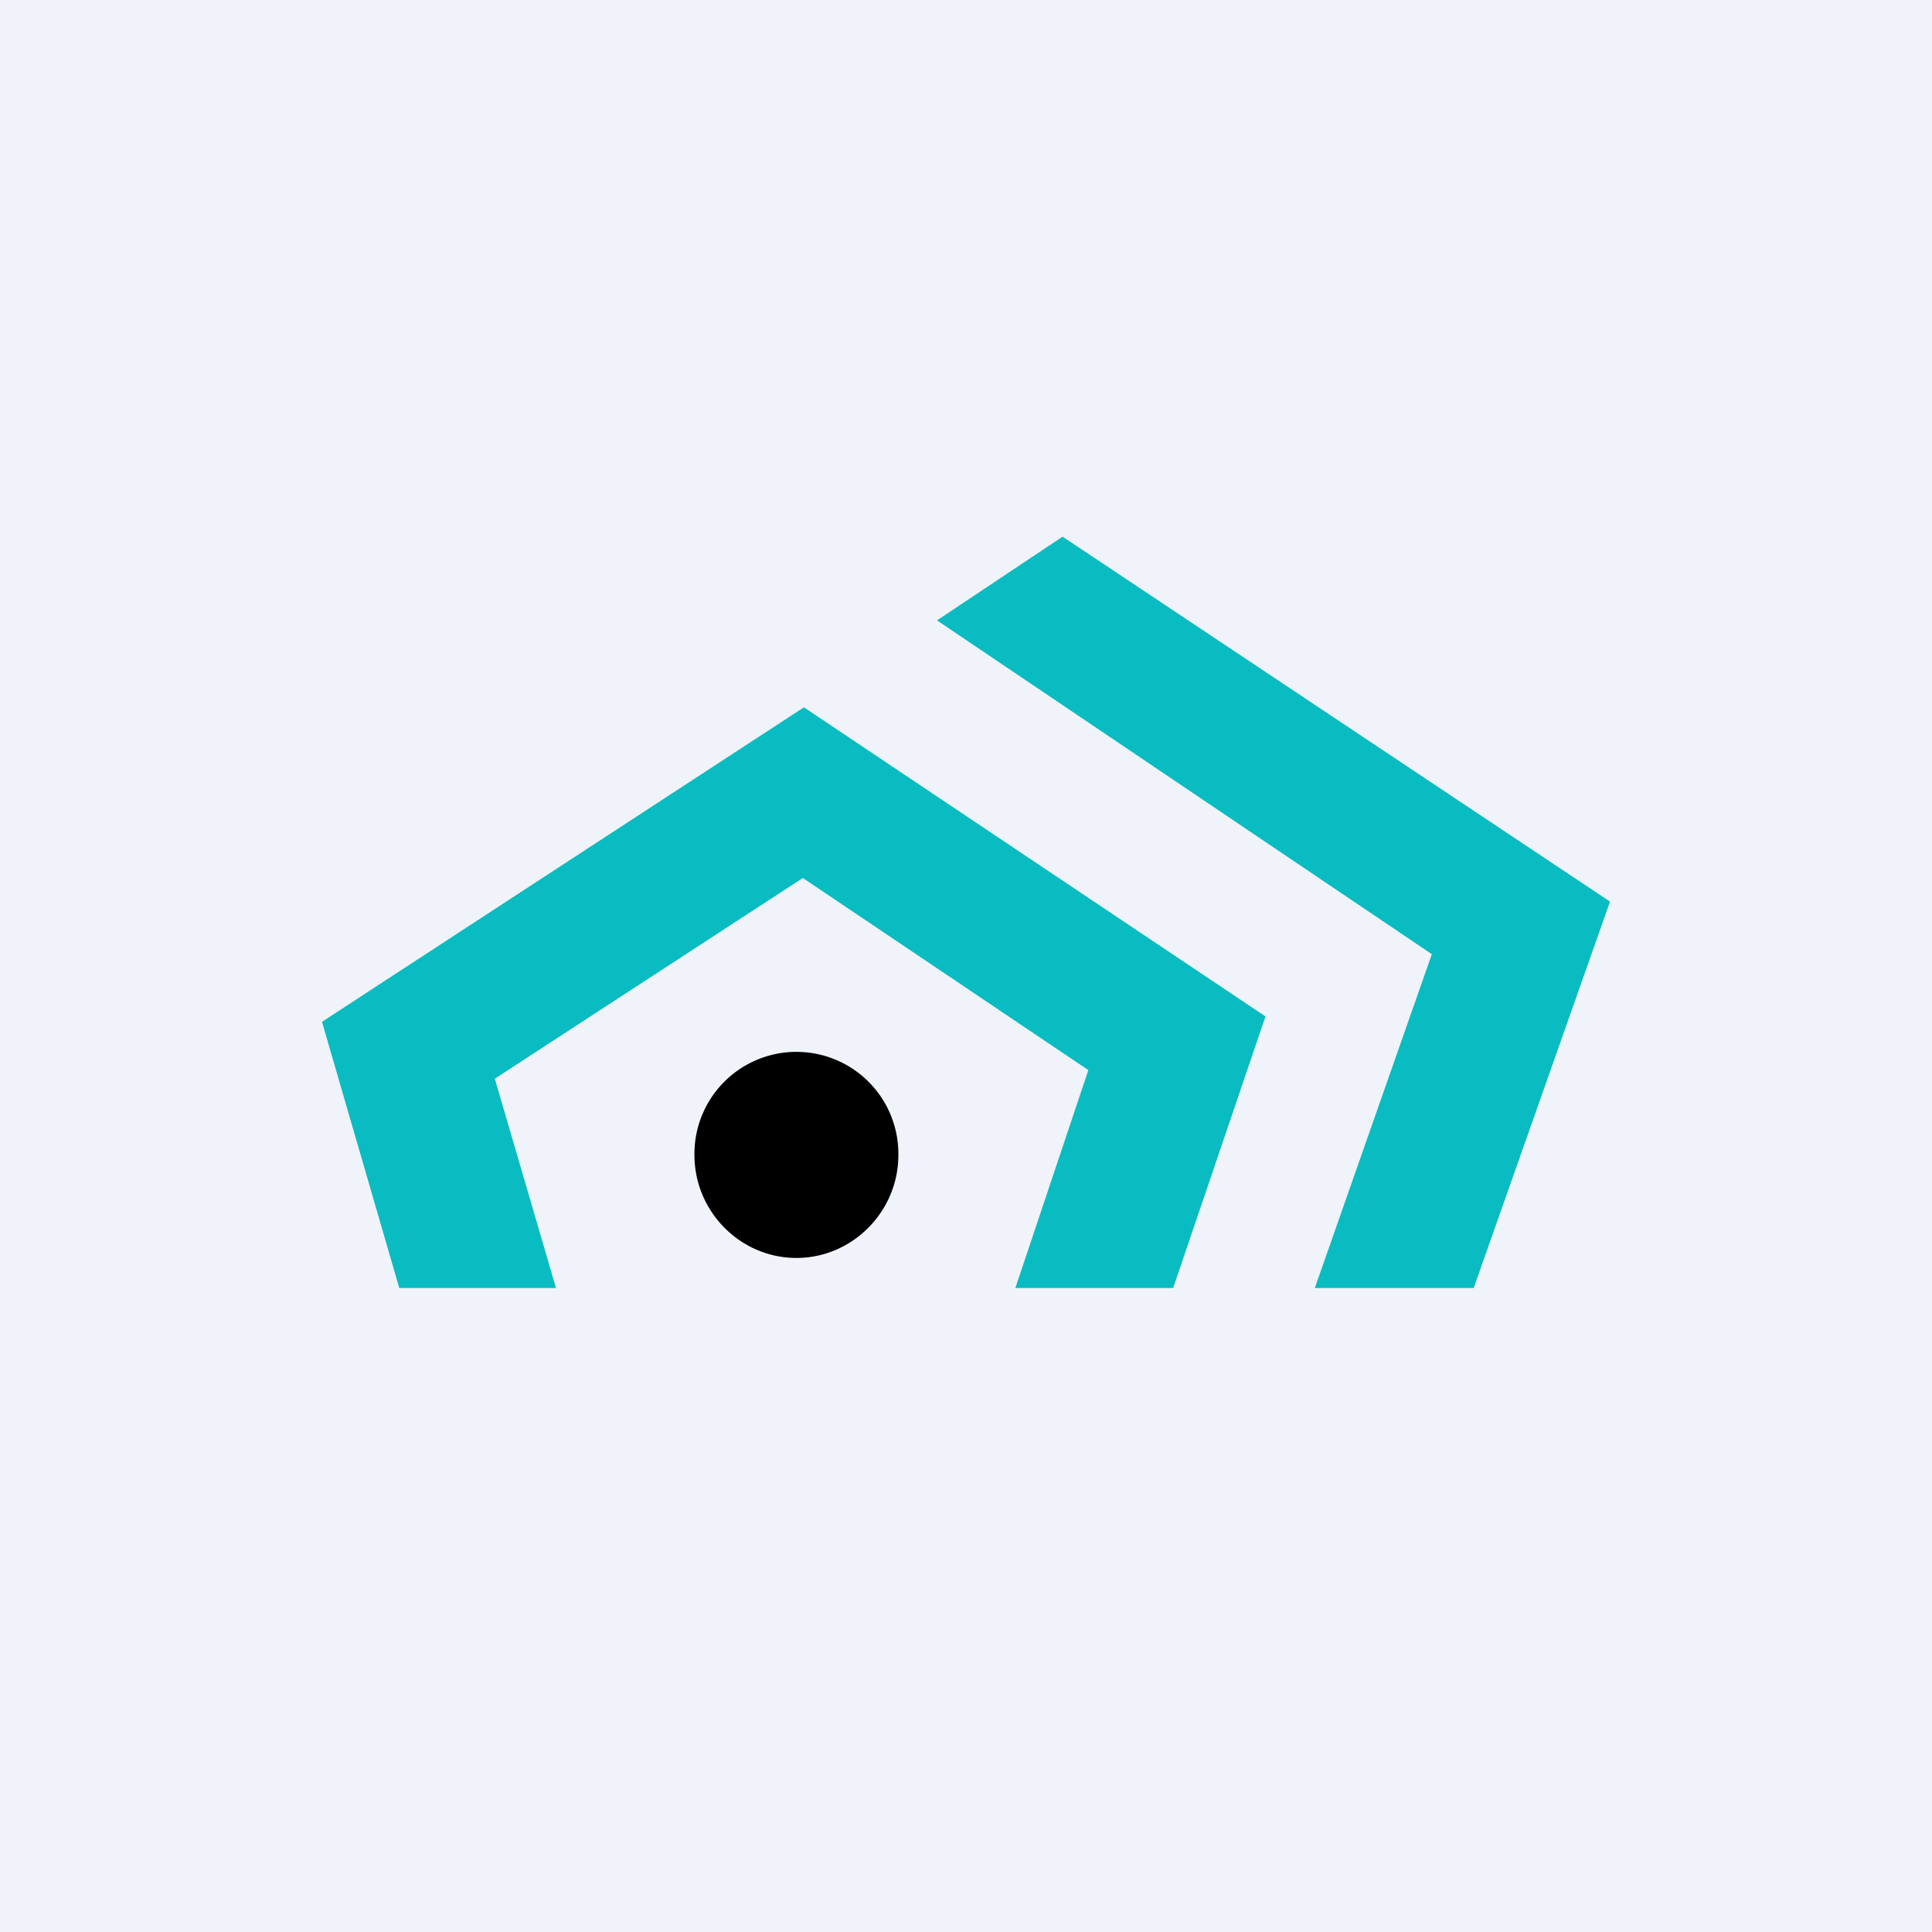
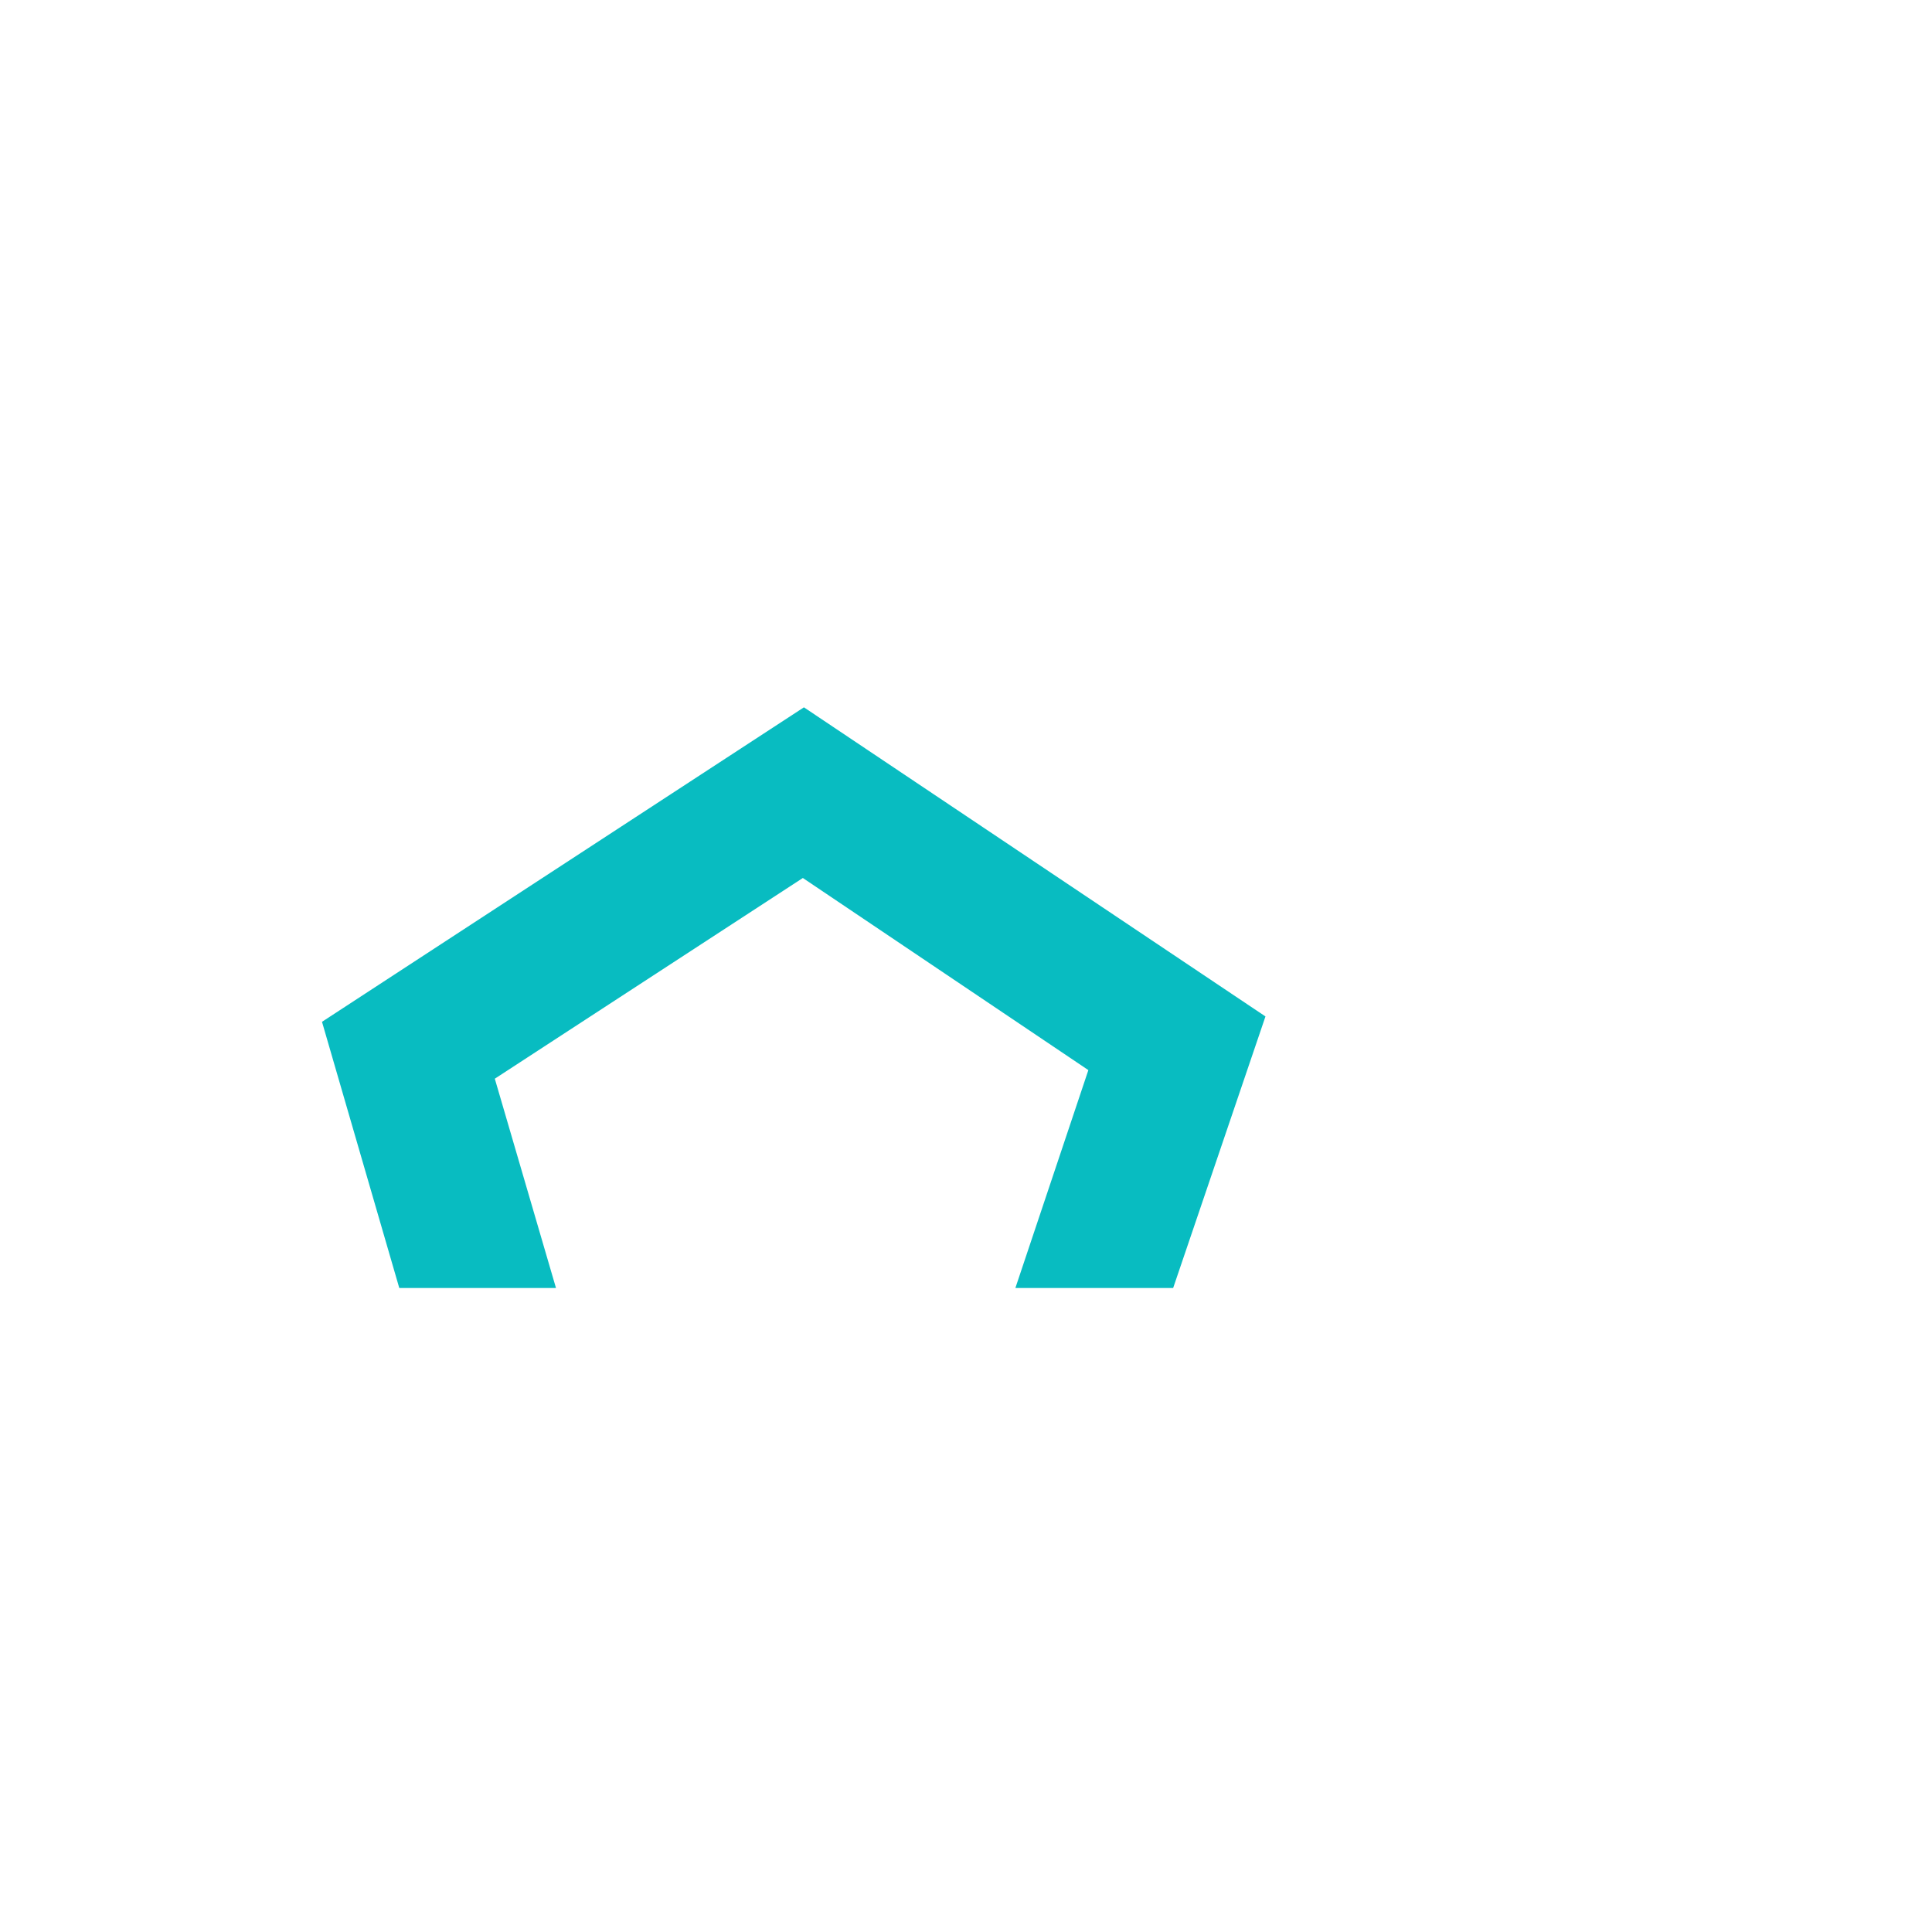
<svg xmlns="http://www.w3.org/2000/svg" width="18" height="18" viewBox="0 0 18 18">
-   <path fill="#F0F3FA" d="M0 0h18v18H0z" />
  <path d="m5.18 12-.57-1.95 2.87-1.87 2.66 1.79L9.46 12h1.47l.86-2.53-4.3-2.88L3 9.52 3.72 12h1.46Z" fill="#08BCC1" />
-   <path d="M12.25 12h1.48L15 8.4 9.9 5l-1.17.78 4.61 3.11L12.25 12Z" fill="#08BCC1" />
-   <path d="M7.42 11.72c.52 0 .95-.43.95-.96a.95.95 0 0 0-.95-.96.95.95 0 0 0-.95.96c0 .53.43.96.95.96Z" />
</svg>